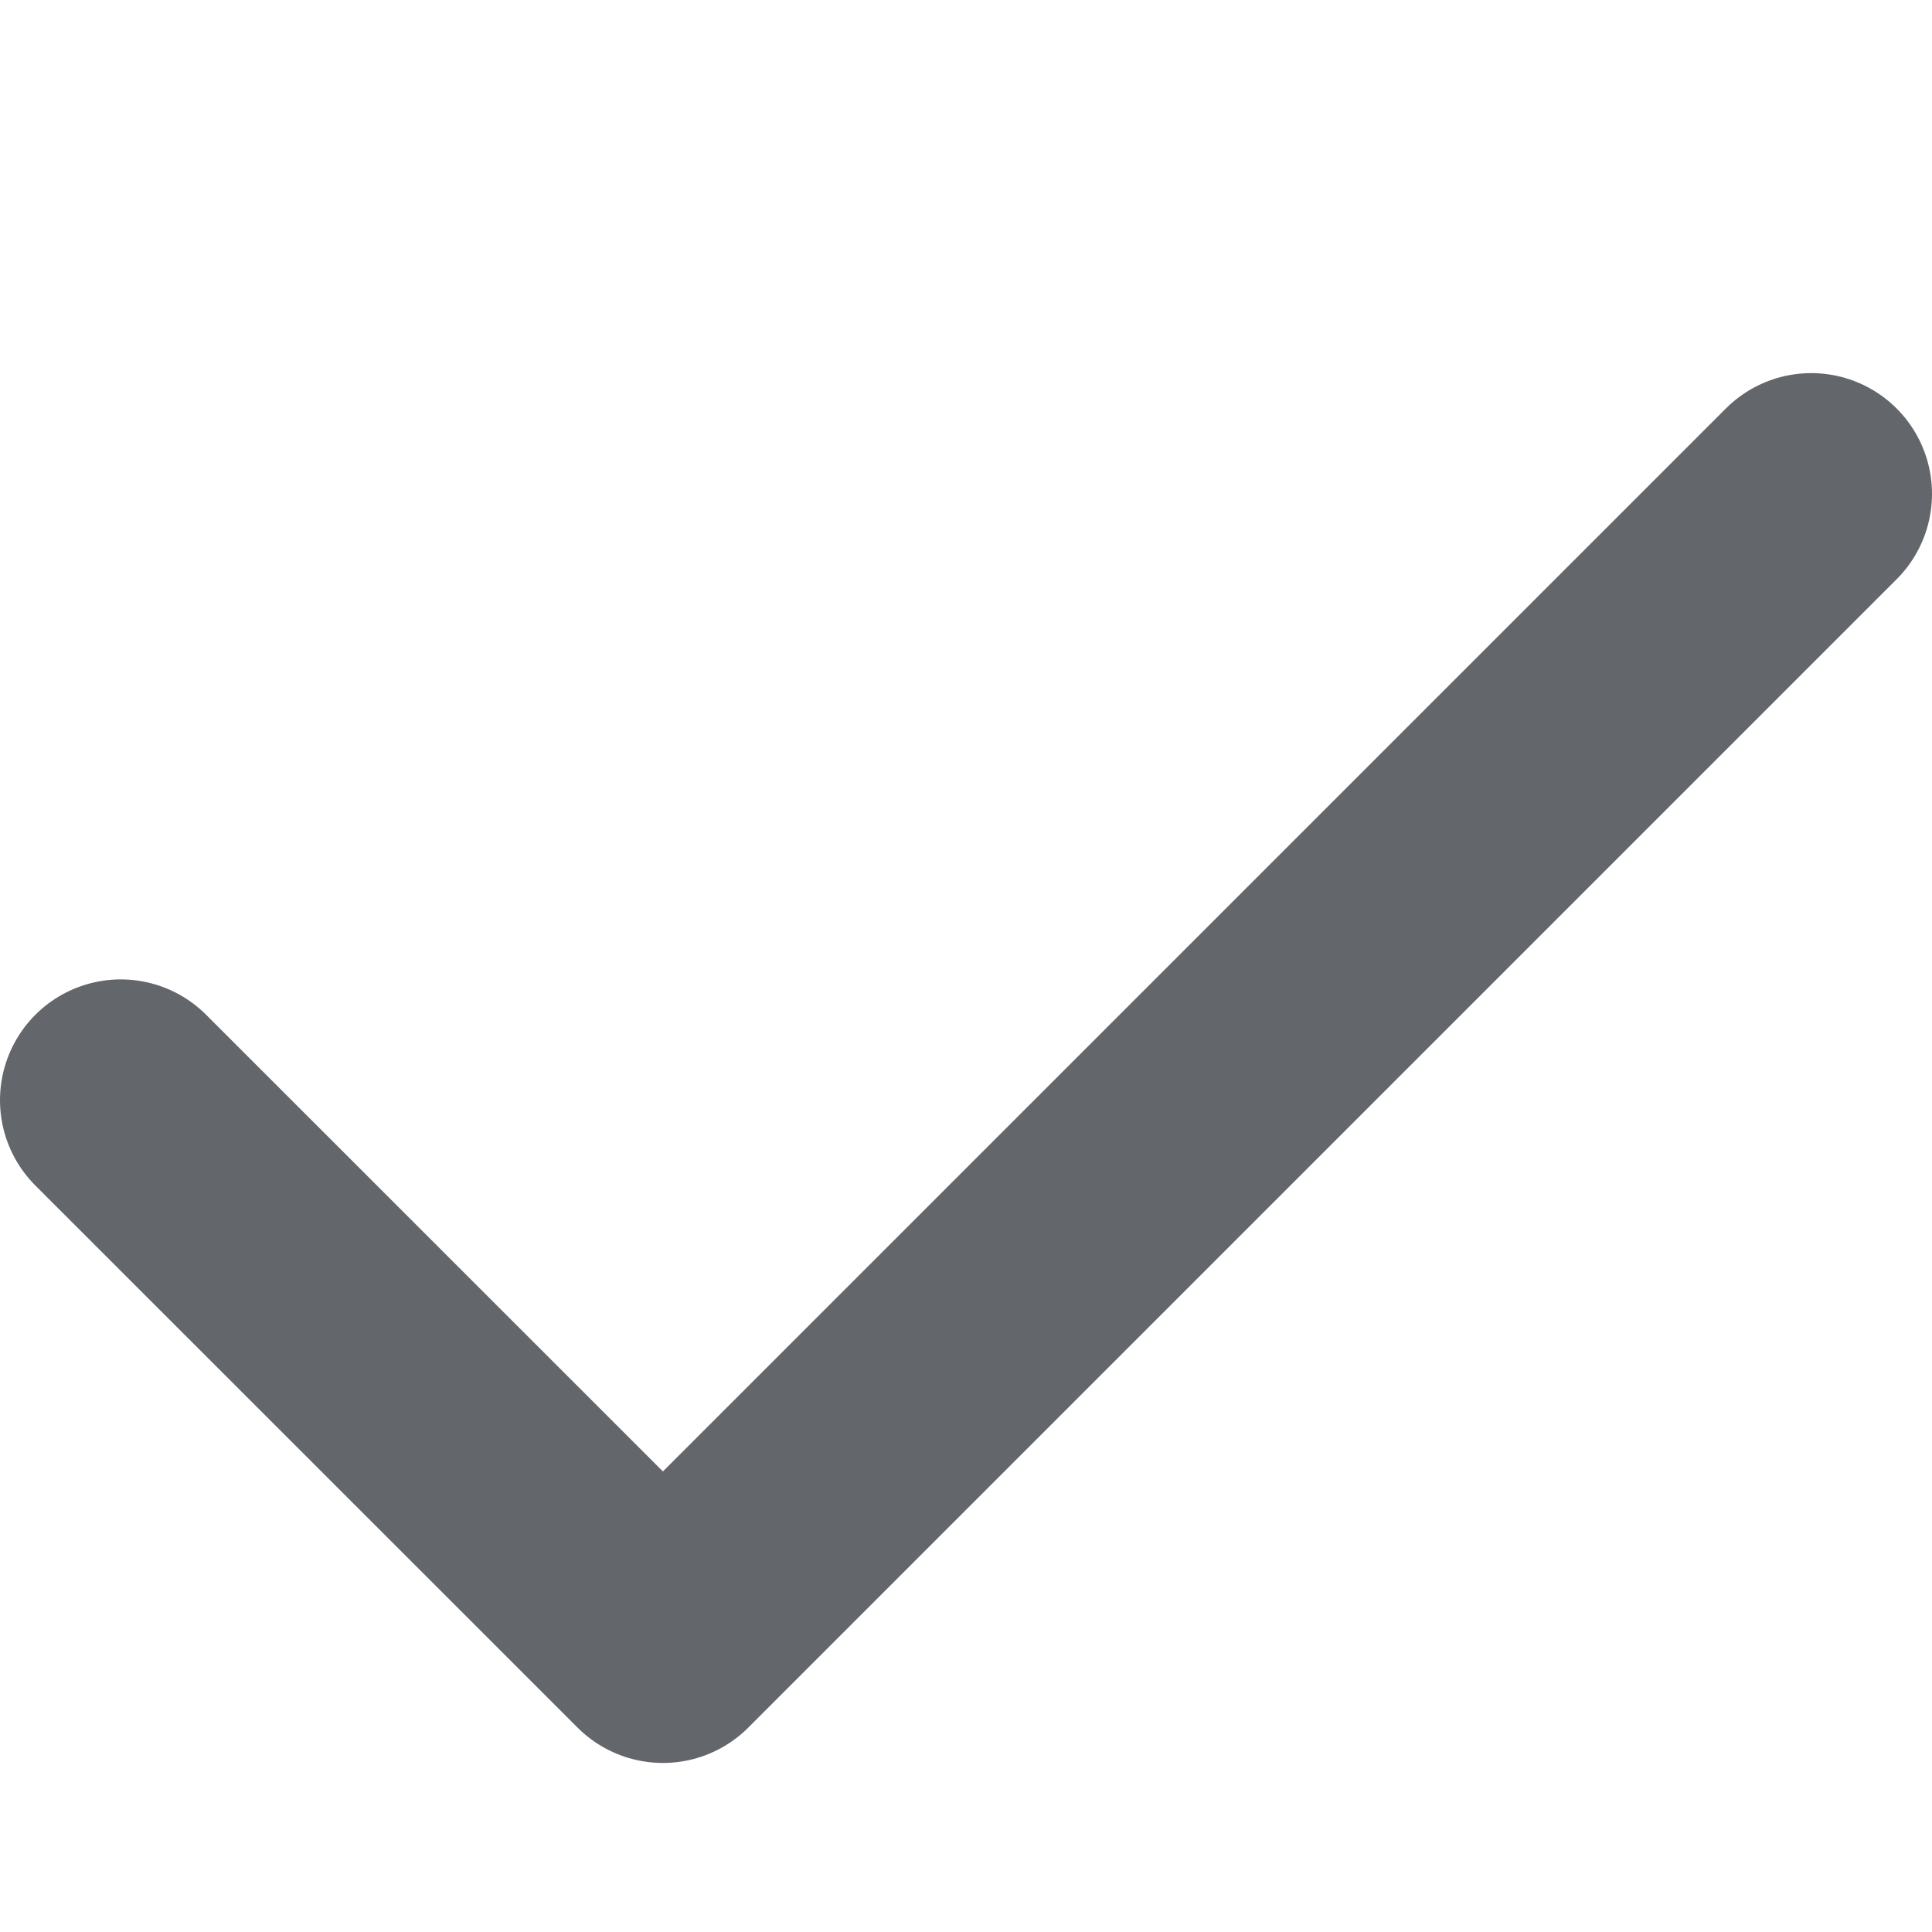
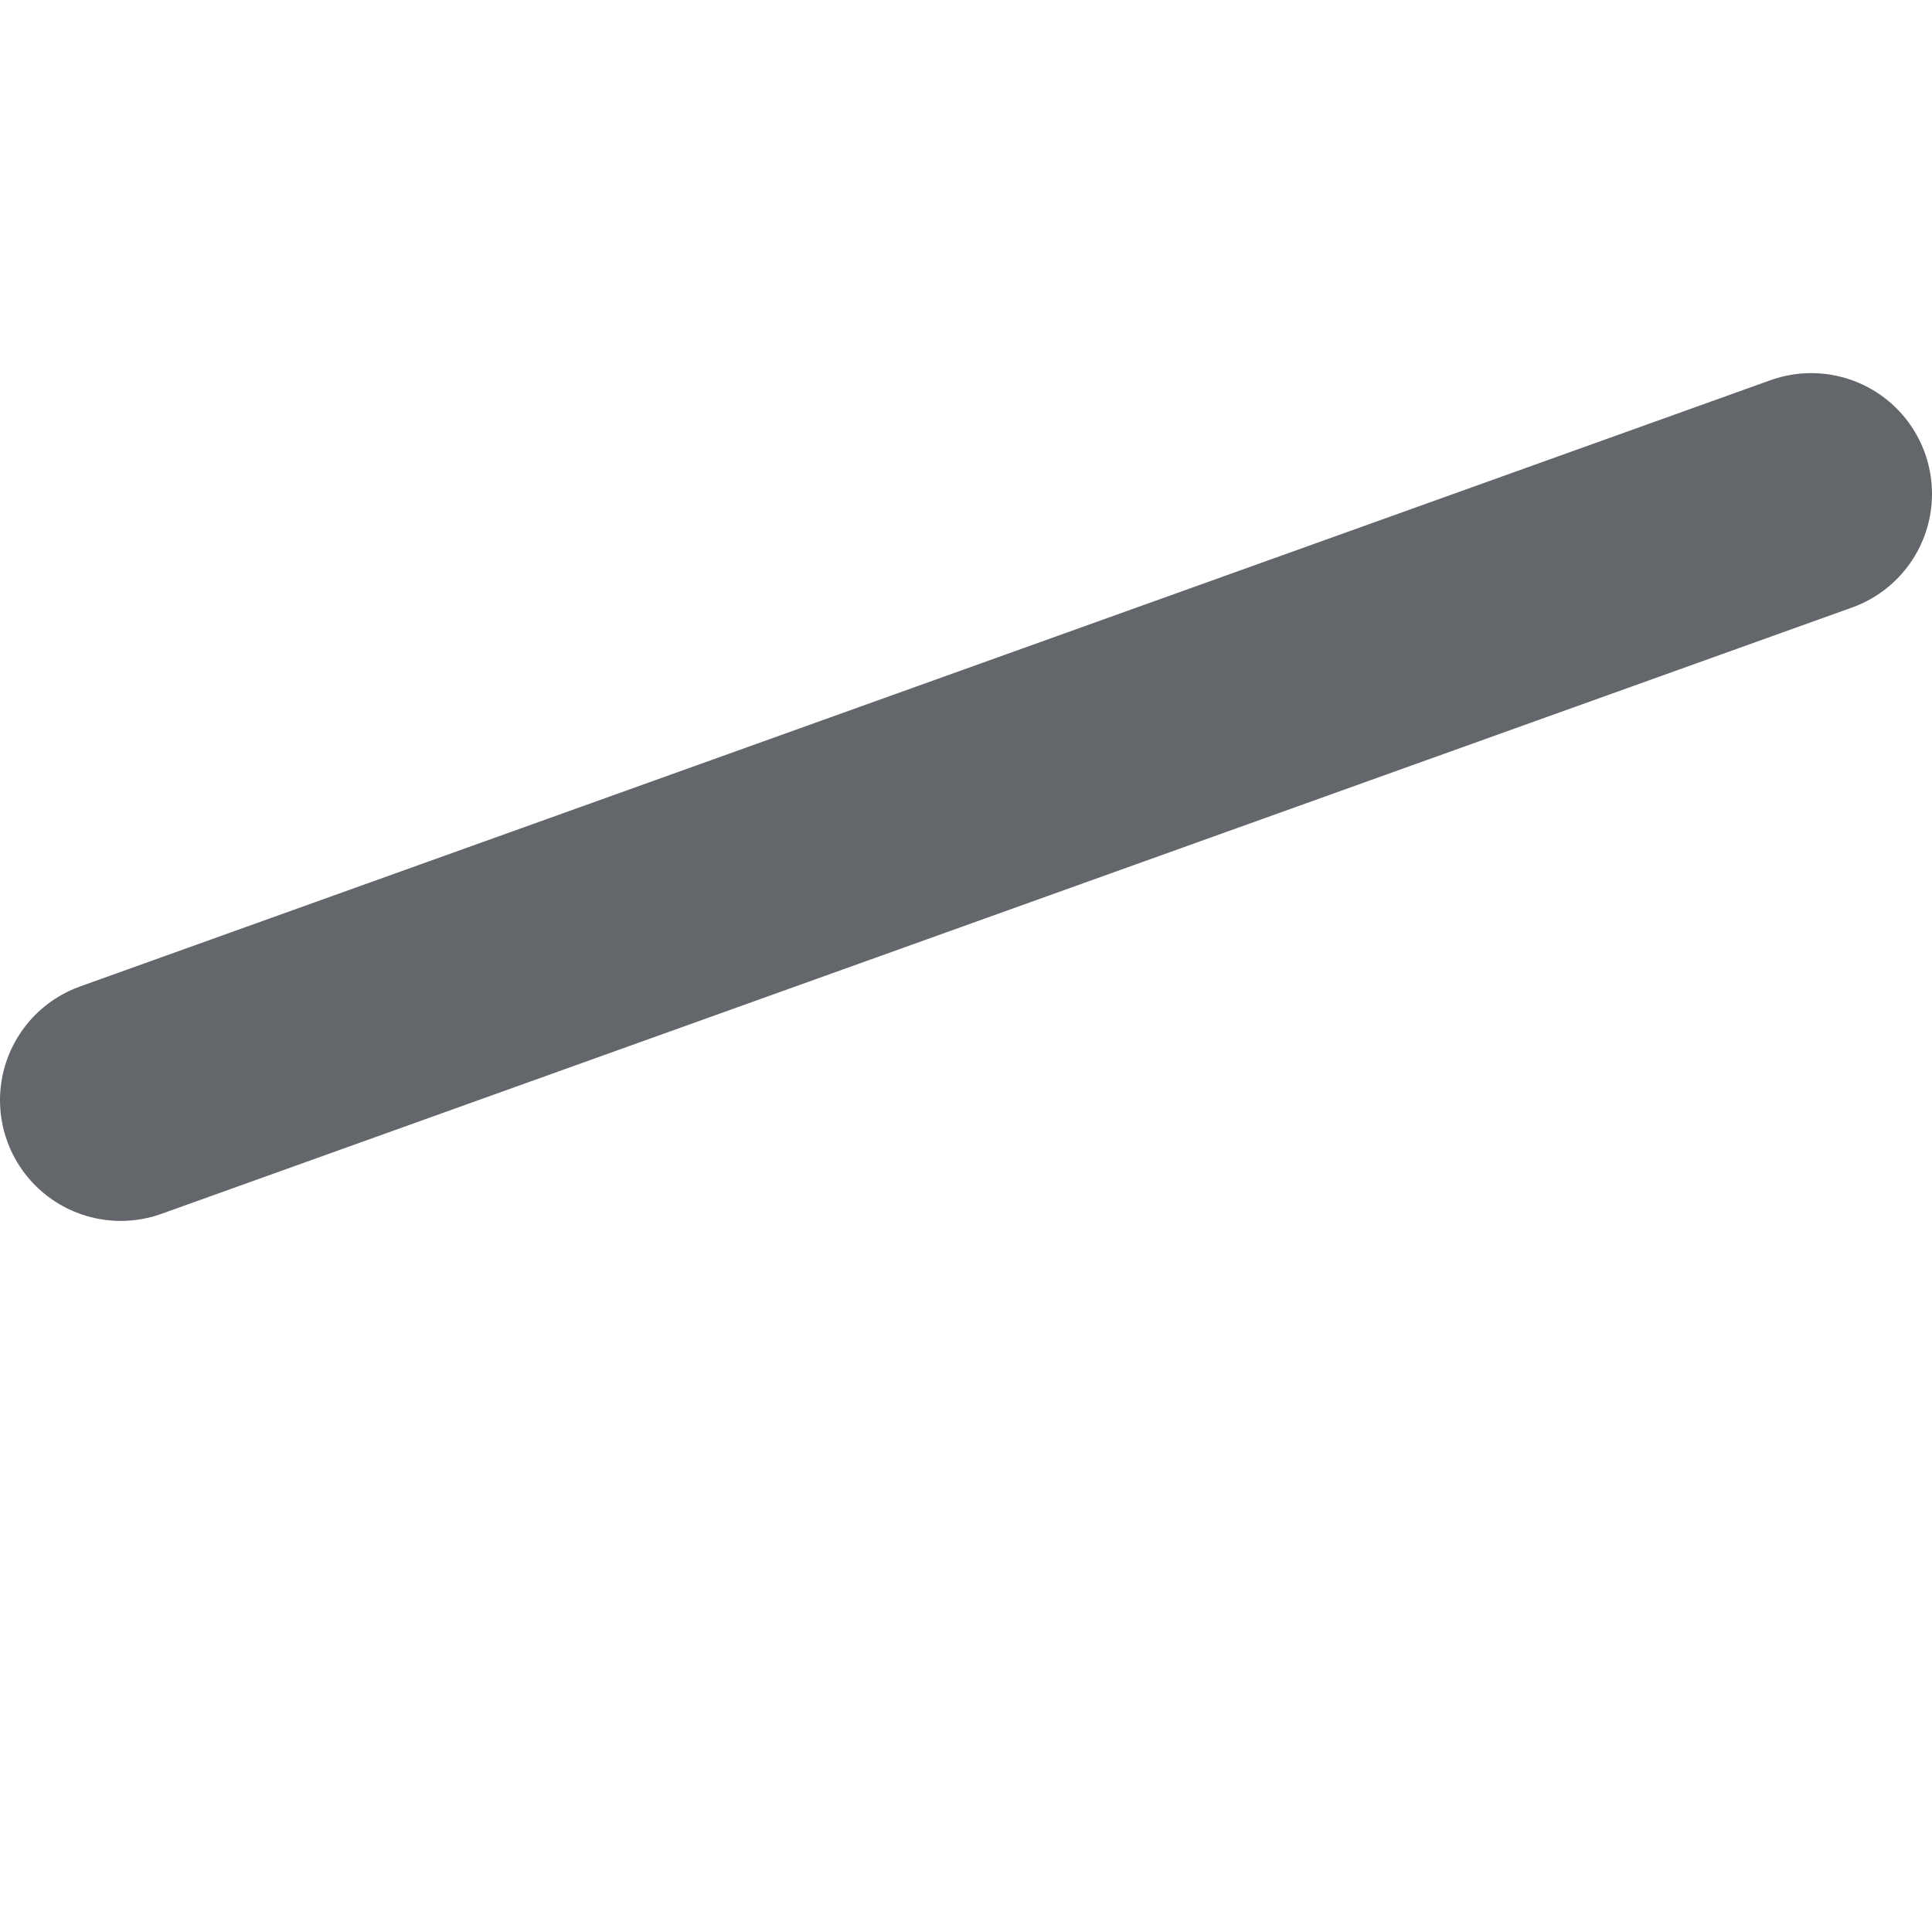
<svg xmlns="http://www.w3.org/2000/svg" width="16" height="16" viewBox="0 0 16 16" fill="none">
-   <path d="M1 9.111L5.49 13.6L15 4.09" stroke="#63666A" stroke-width="2" stroke-linecap="round" stroke-linejoin="round" />
+   <path d="M1 9.111L15 4.09" stroke="#63666A" stroke-width="2" stroke-linecap="round" stroke-linejoin="round" />
</svg>